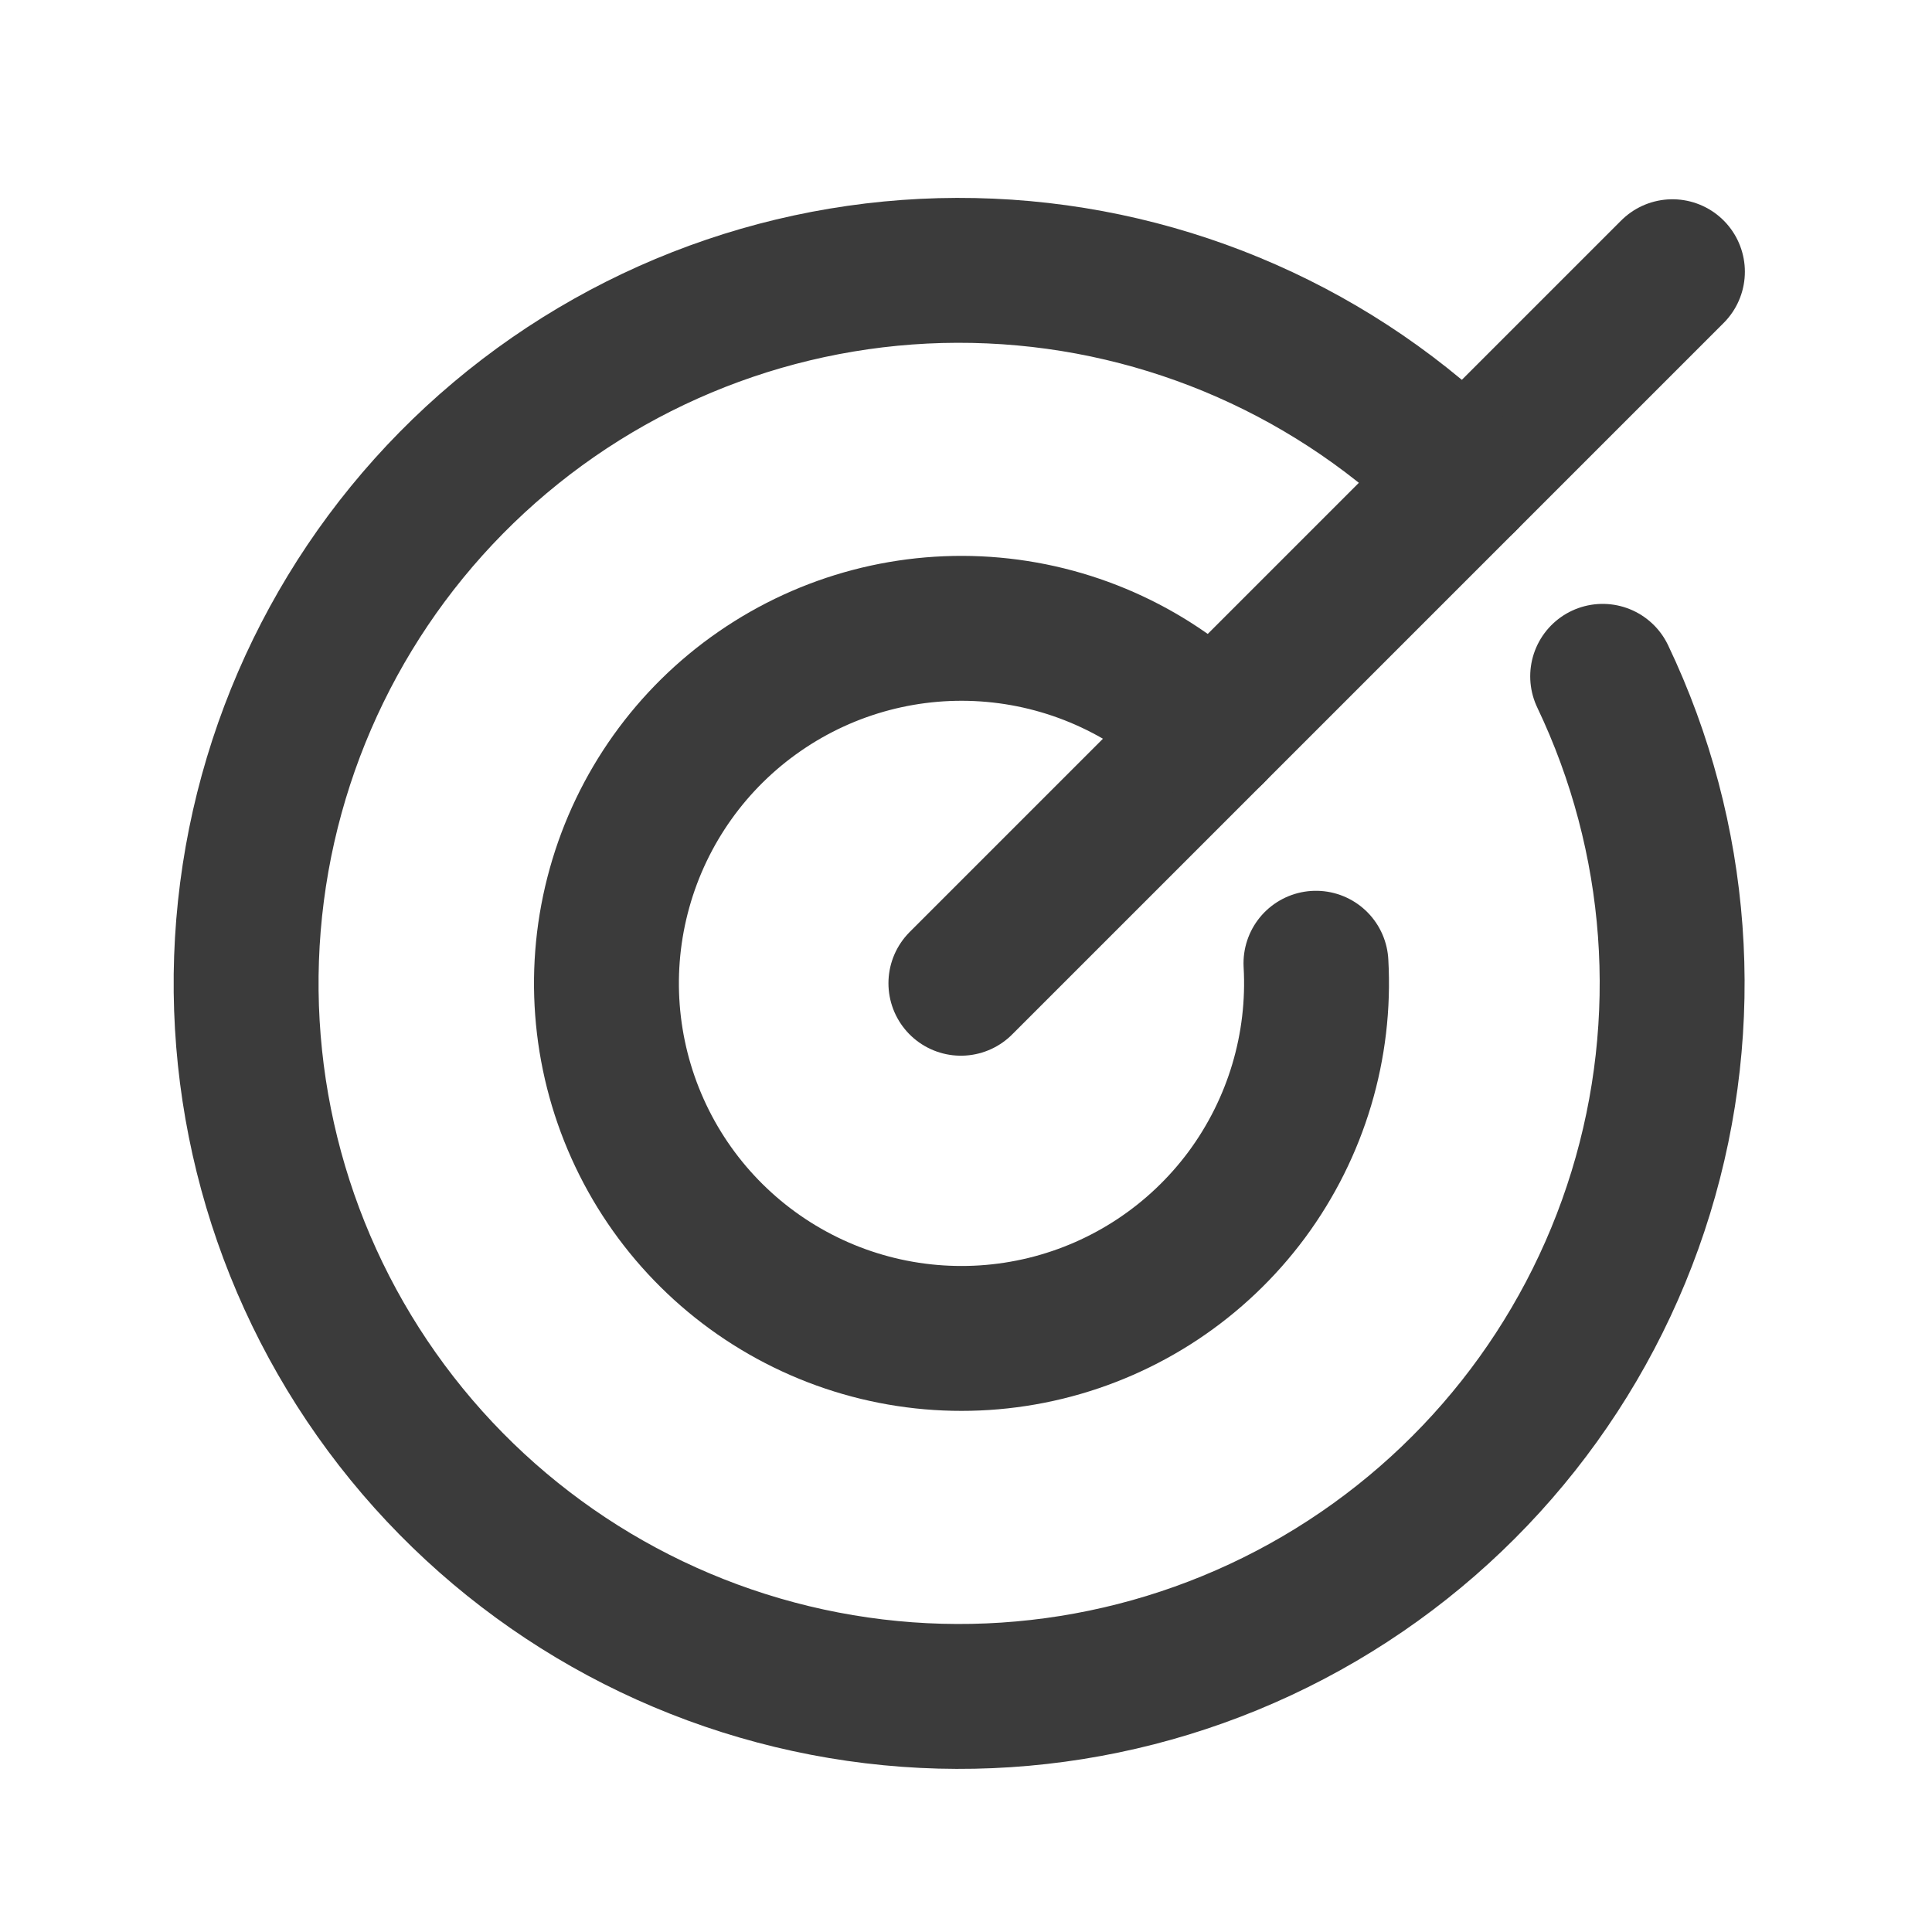
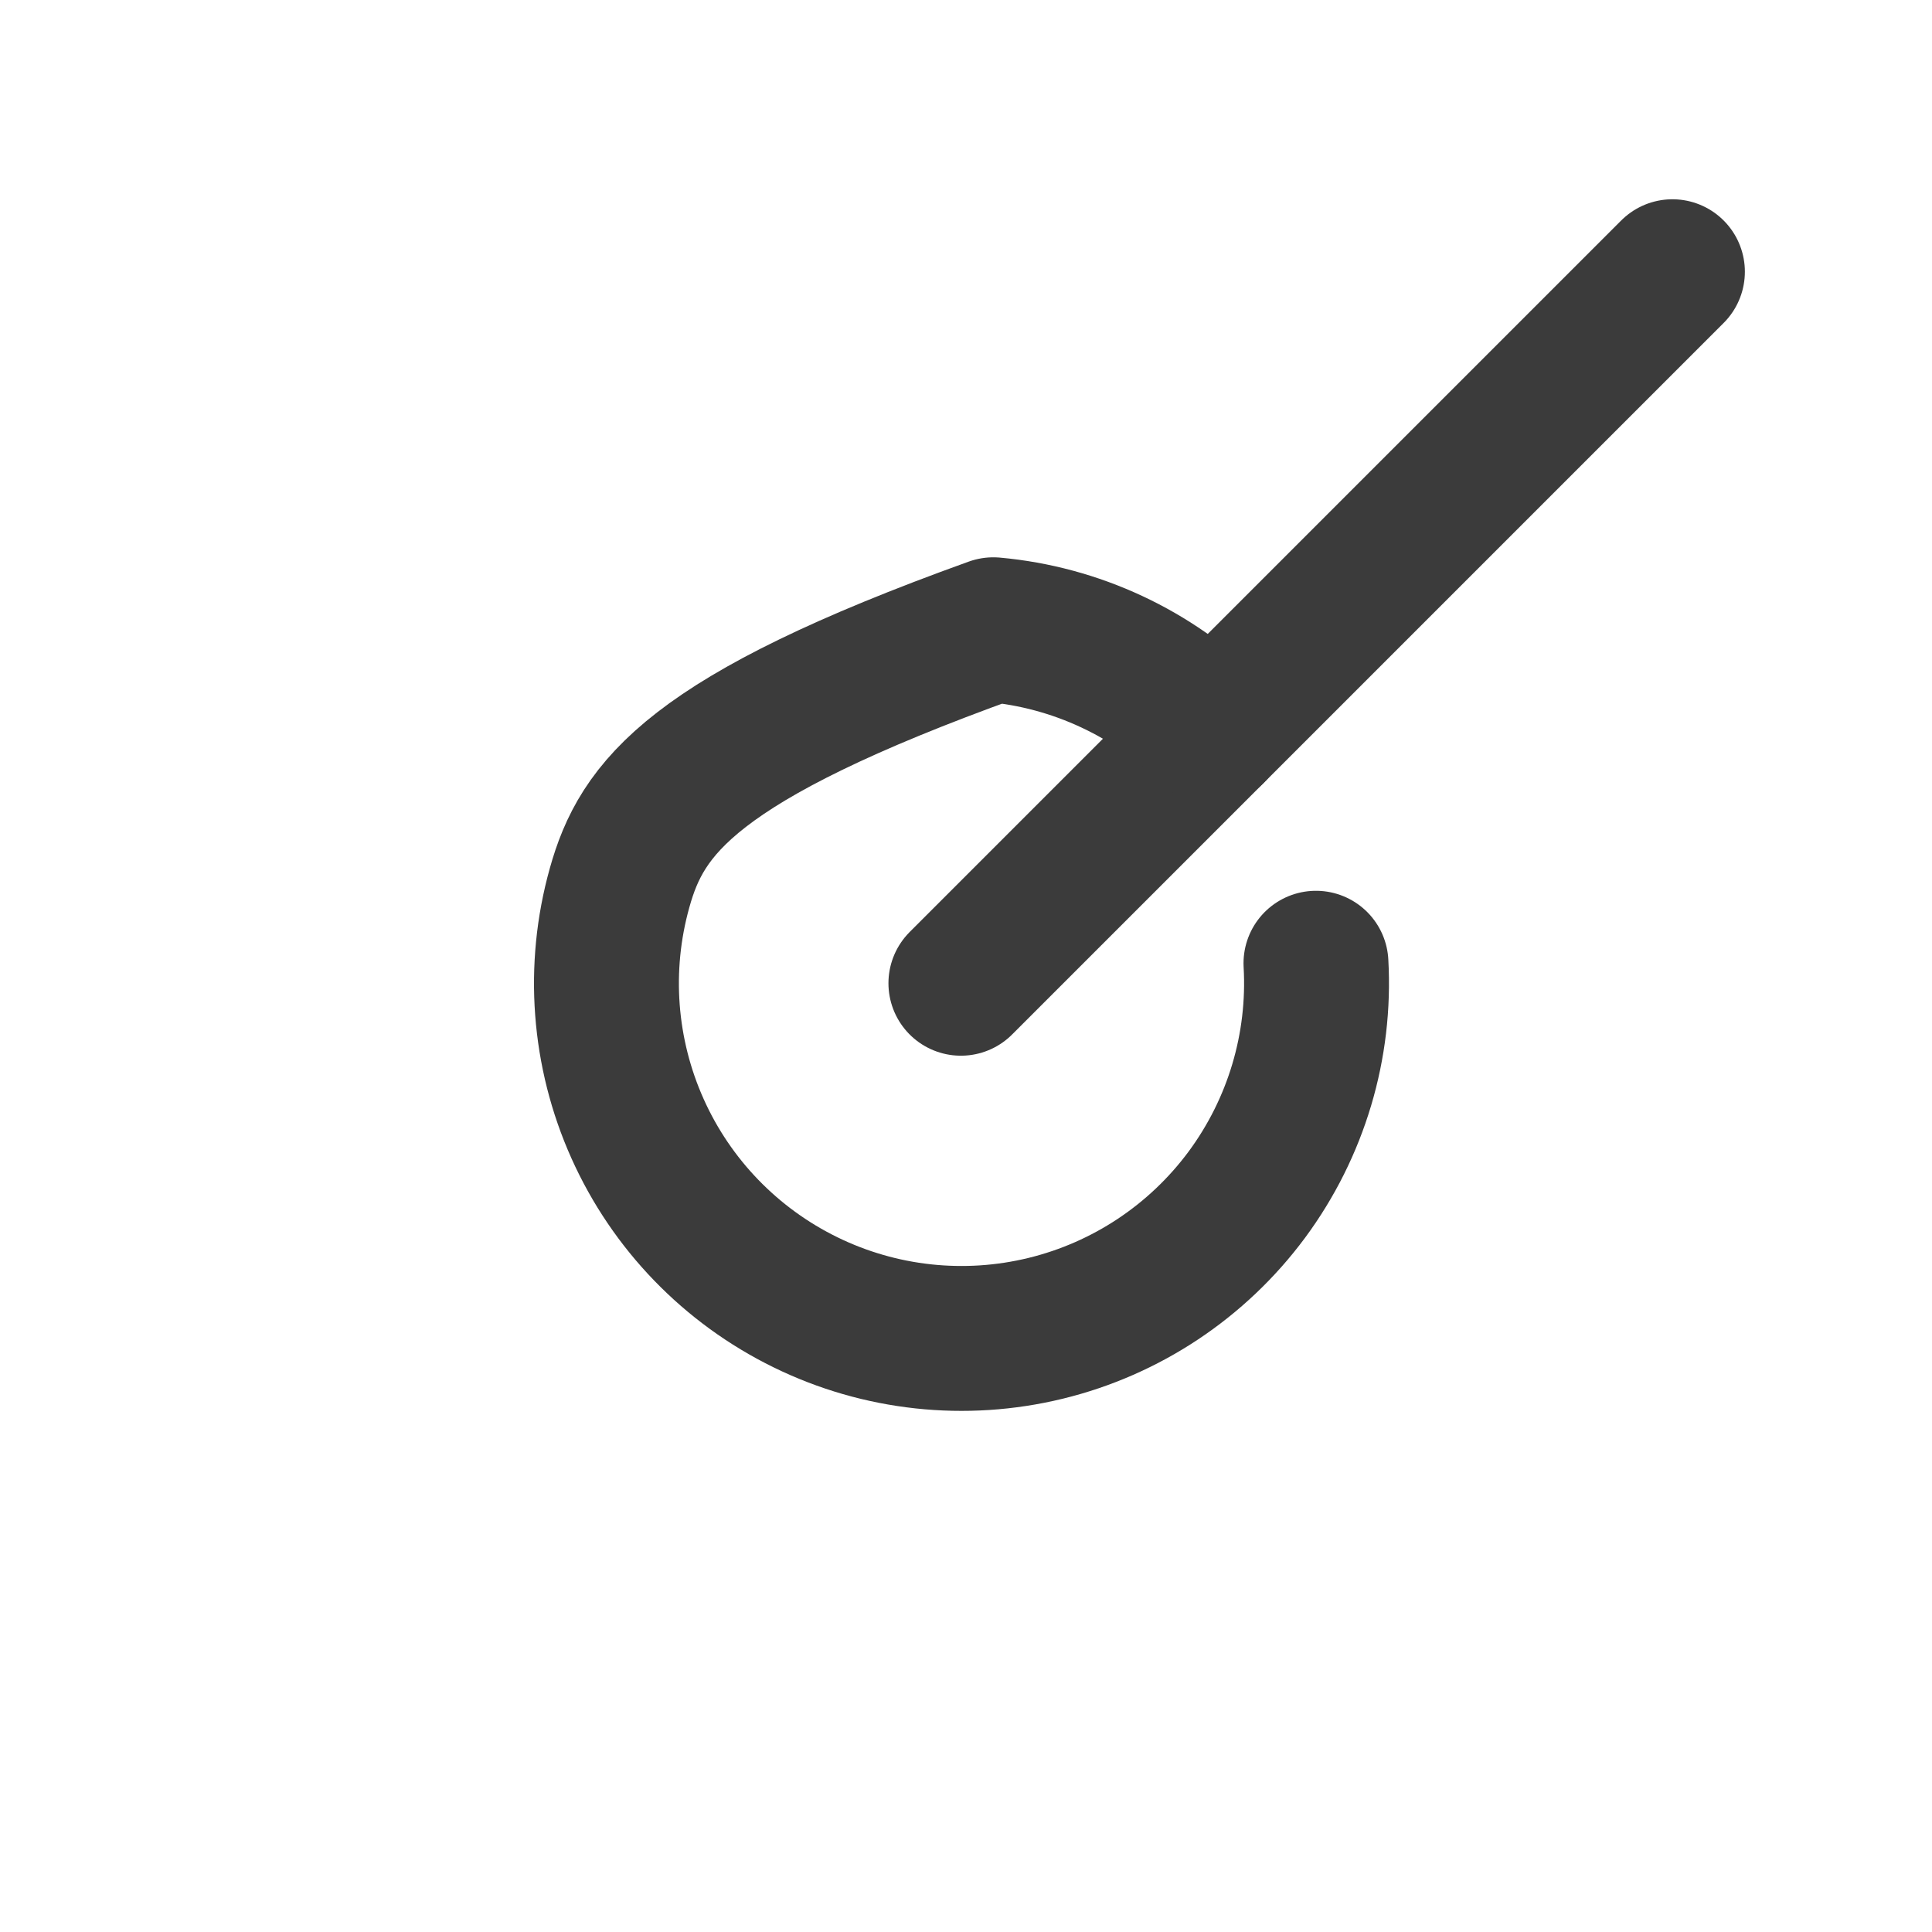
<svg xmlns="http://www.w3.org/2000/svg" width="28" height="28" viewBox="0 0 28 28" fill="none">
  <path d="M13.926 14.25L24.238 3.938" stroke="#3B3B3B" stroke-width="2.1" stroke-linecap="round" stroke-linejoin="round" />
-   <path d="M21.219 6.956C19.39 5.122 16.94 4.041 14.353 3.928C11.767 3.814 9.231 4.676 7.249 6.343C5.268 8.009 3.984 10.359 3.652 12.927C3.32 15.495 3.964 18.095 5.457 20.21C6.95 22.326 9.183 23.804 11.714 24.352C14.244 24.9 16.889 24.478 19.123 23.169C21.357 21.86 23.019 19.761 23.779 17.285C24.539 14.81 24.342 12.139 23.227 9.802" stroke="#3B3B3B" stroke-width="2.1" stroke-linecap="round" stroke-linejoin="round" />
-   <path d="M17.568 10.608C16.716 9.759 15.594 9.235 14.396 9.127C13.198 9.019 12.001 9.334 11.011 10.018C10.021 10.701 9.302 11.71 8.979 12.868C8.655 14.026 8.748 15.261 9.24 16.358C9.732 17.456 10.594 18.346 11.674 18.874C12.754 19.403 13.986 19.536 15.154 19.251C16.323 18.966 17.354 18.28 18.07 17.314C18.785 16.347 19.14 15.161 19.072 13.96" stroke="#3B3B3B" stroke-width="2.1" stroke-linecap="round" stroke-linejoin="round" />
+   <path d="M17.568 10.608C16.716 9.759 15.594 9.235 14.396 9.127C10.021 10.701 9.302 11.71 8.979 12.868C8.655 14.026 8.748 15.261 9.24 16.358C9.732 17.456 10.594 18.346 11.674 18.874C12.754 19.403 13.986 19.536 15.154 19.251C16.323 18.966 17.354 18.28 18.07 17.314C18.785 16.347 19.14 15.161 19.072 13.96" stroke="#3B3B3B" stroke-width="2.1" stroke-linecap="round" stroke-linejoin="round" />
</svg>